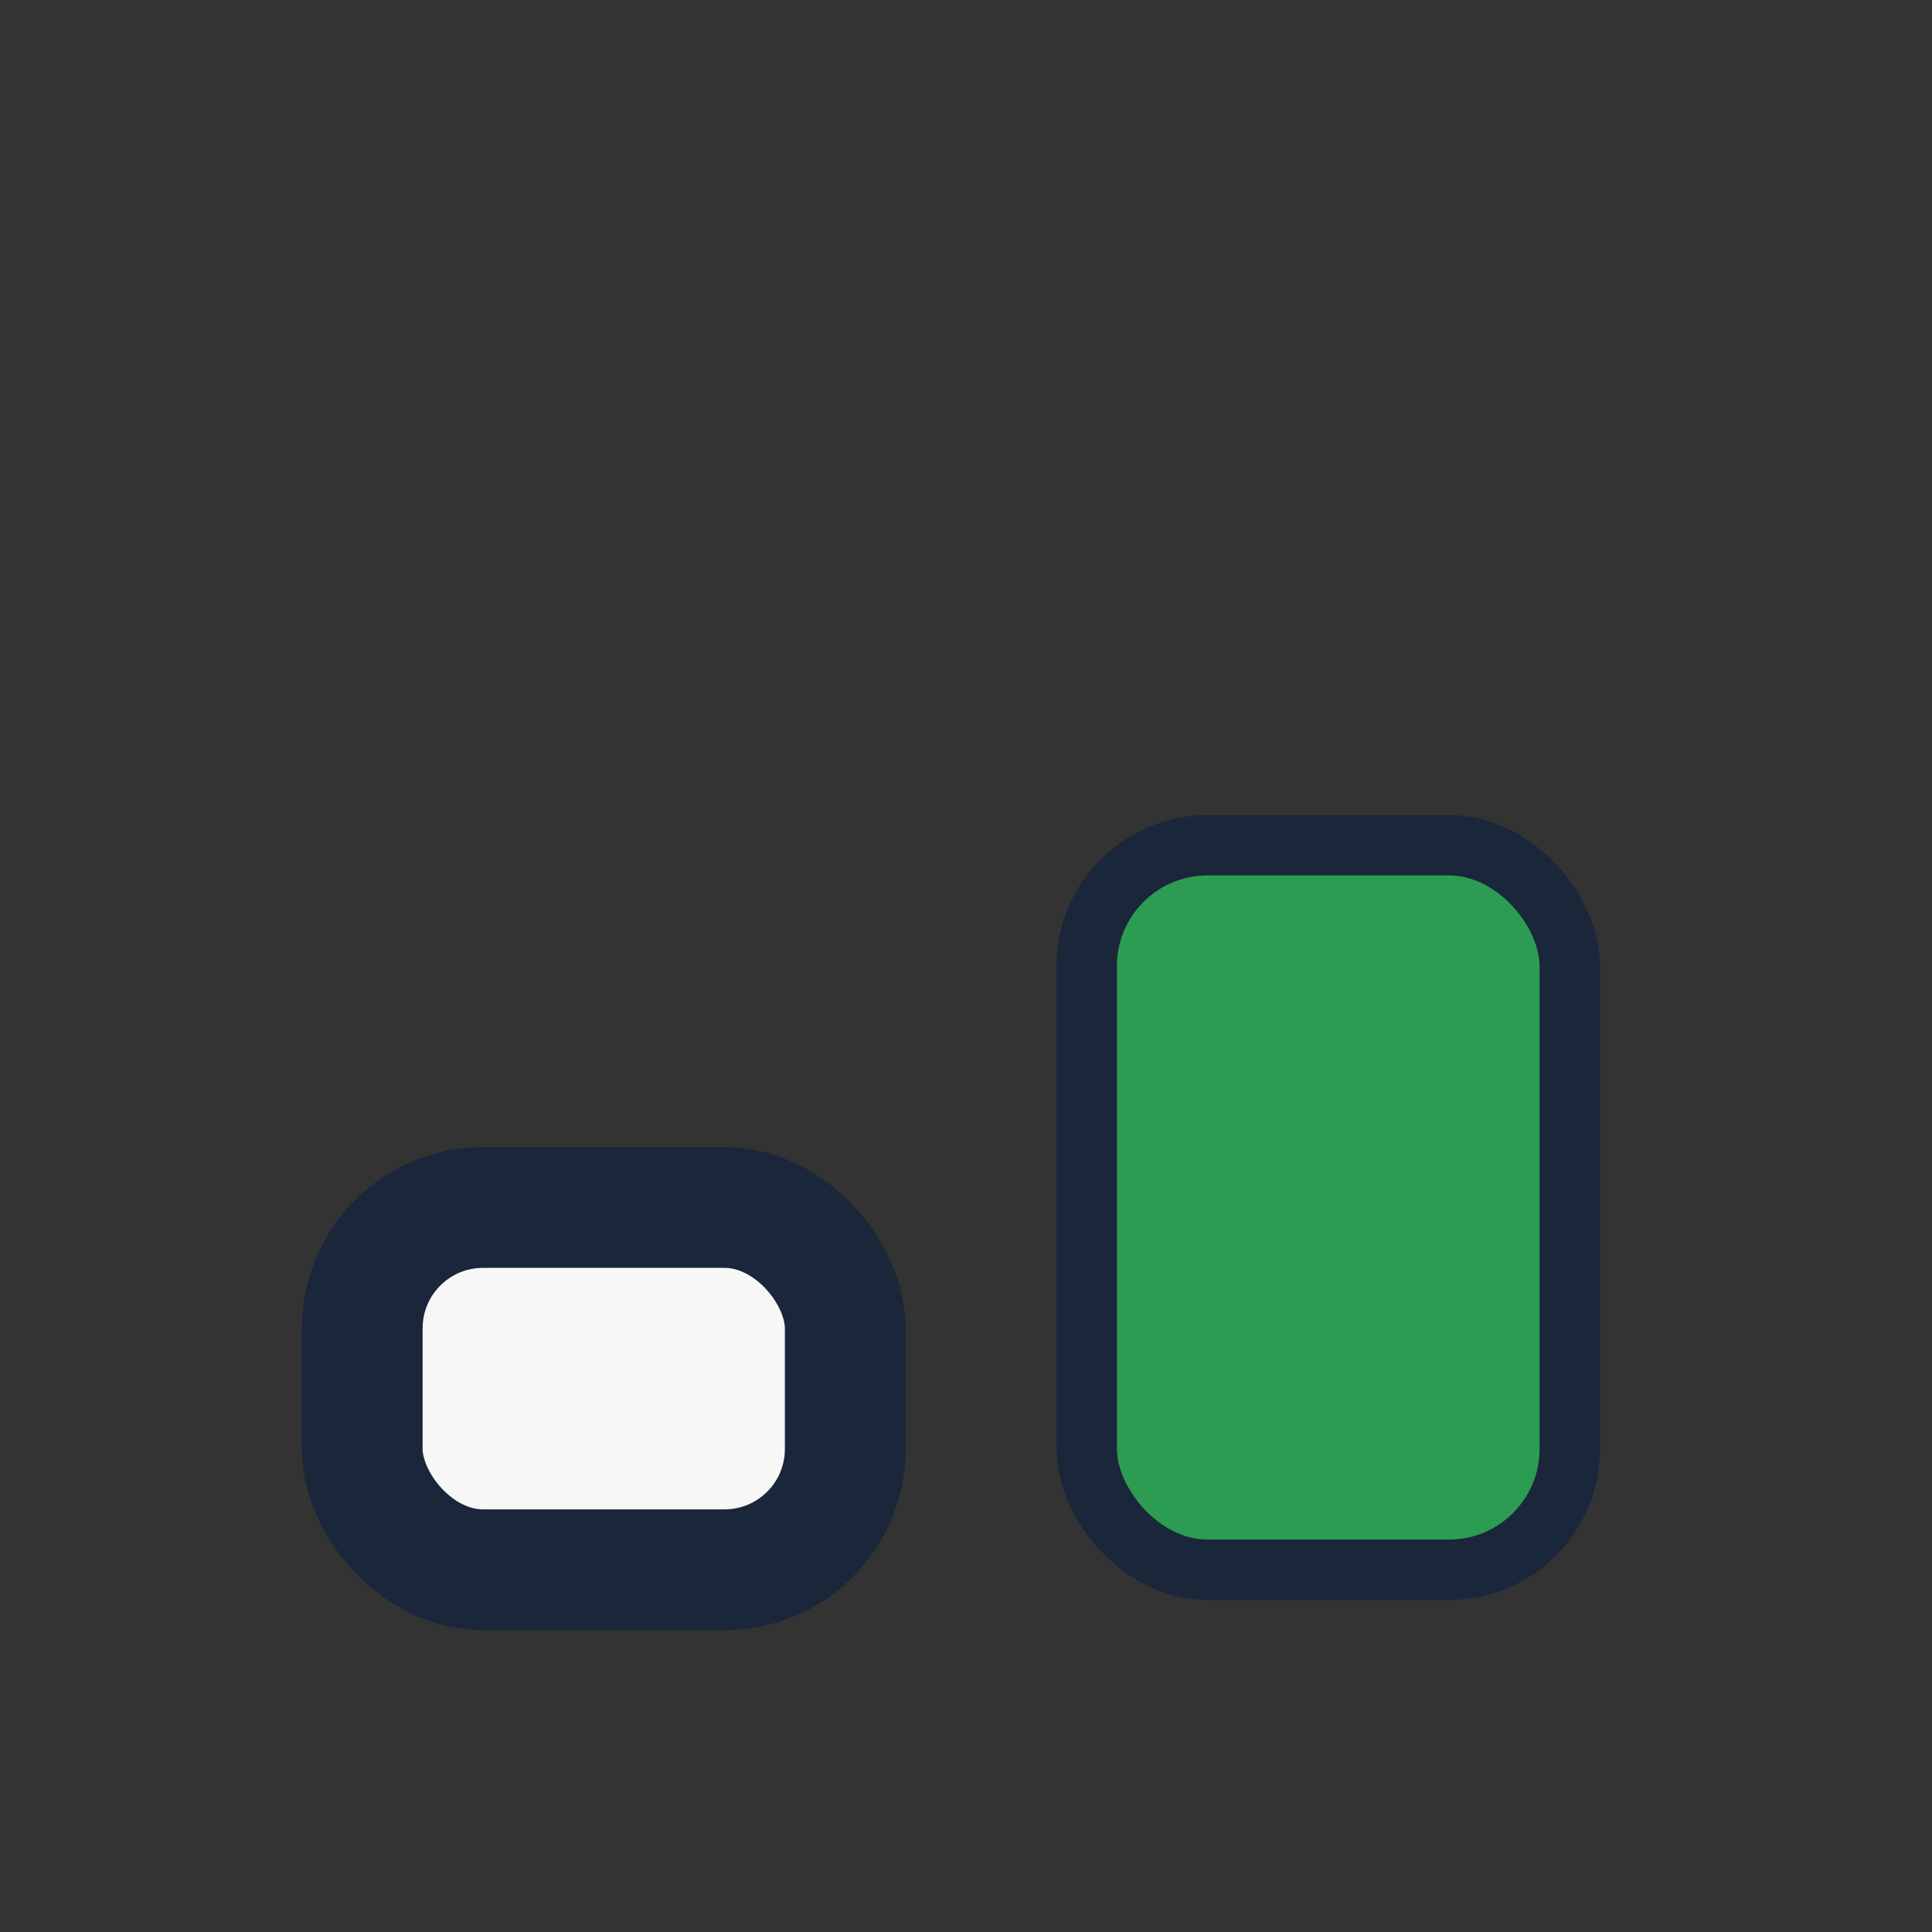
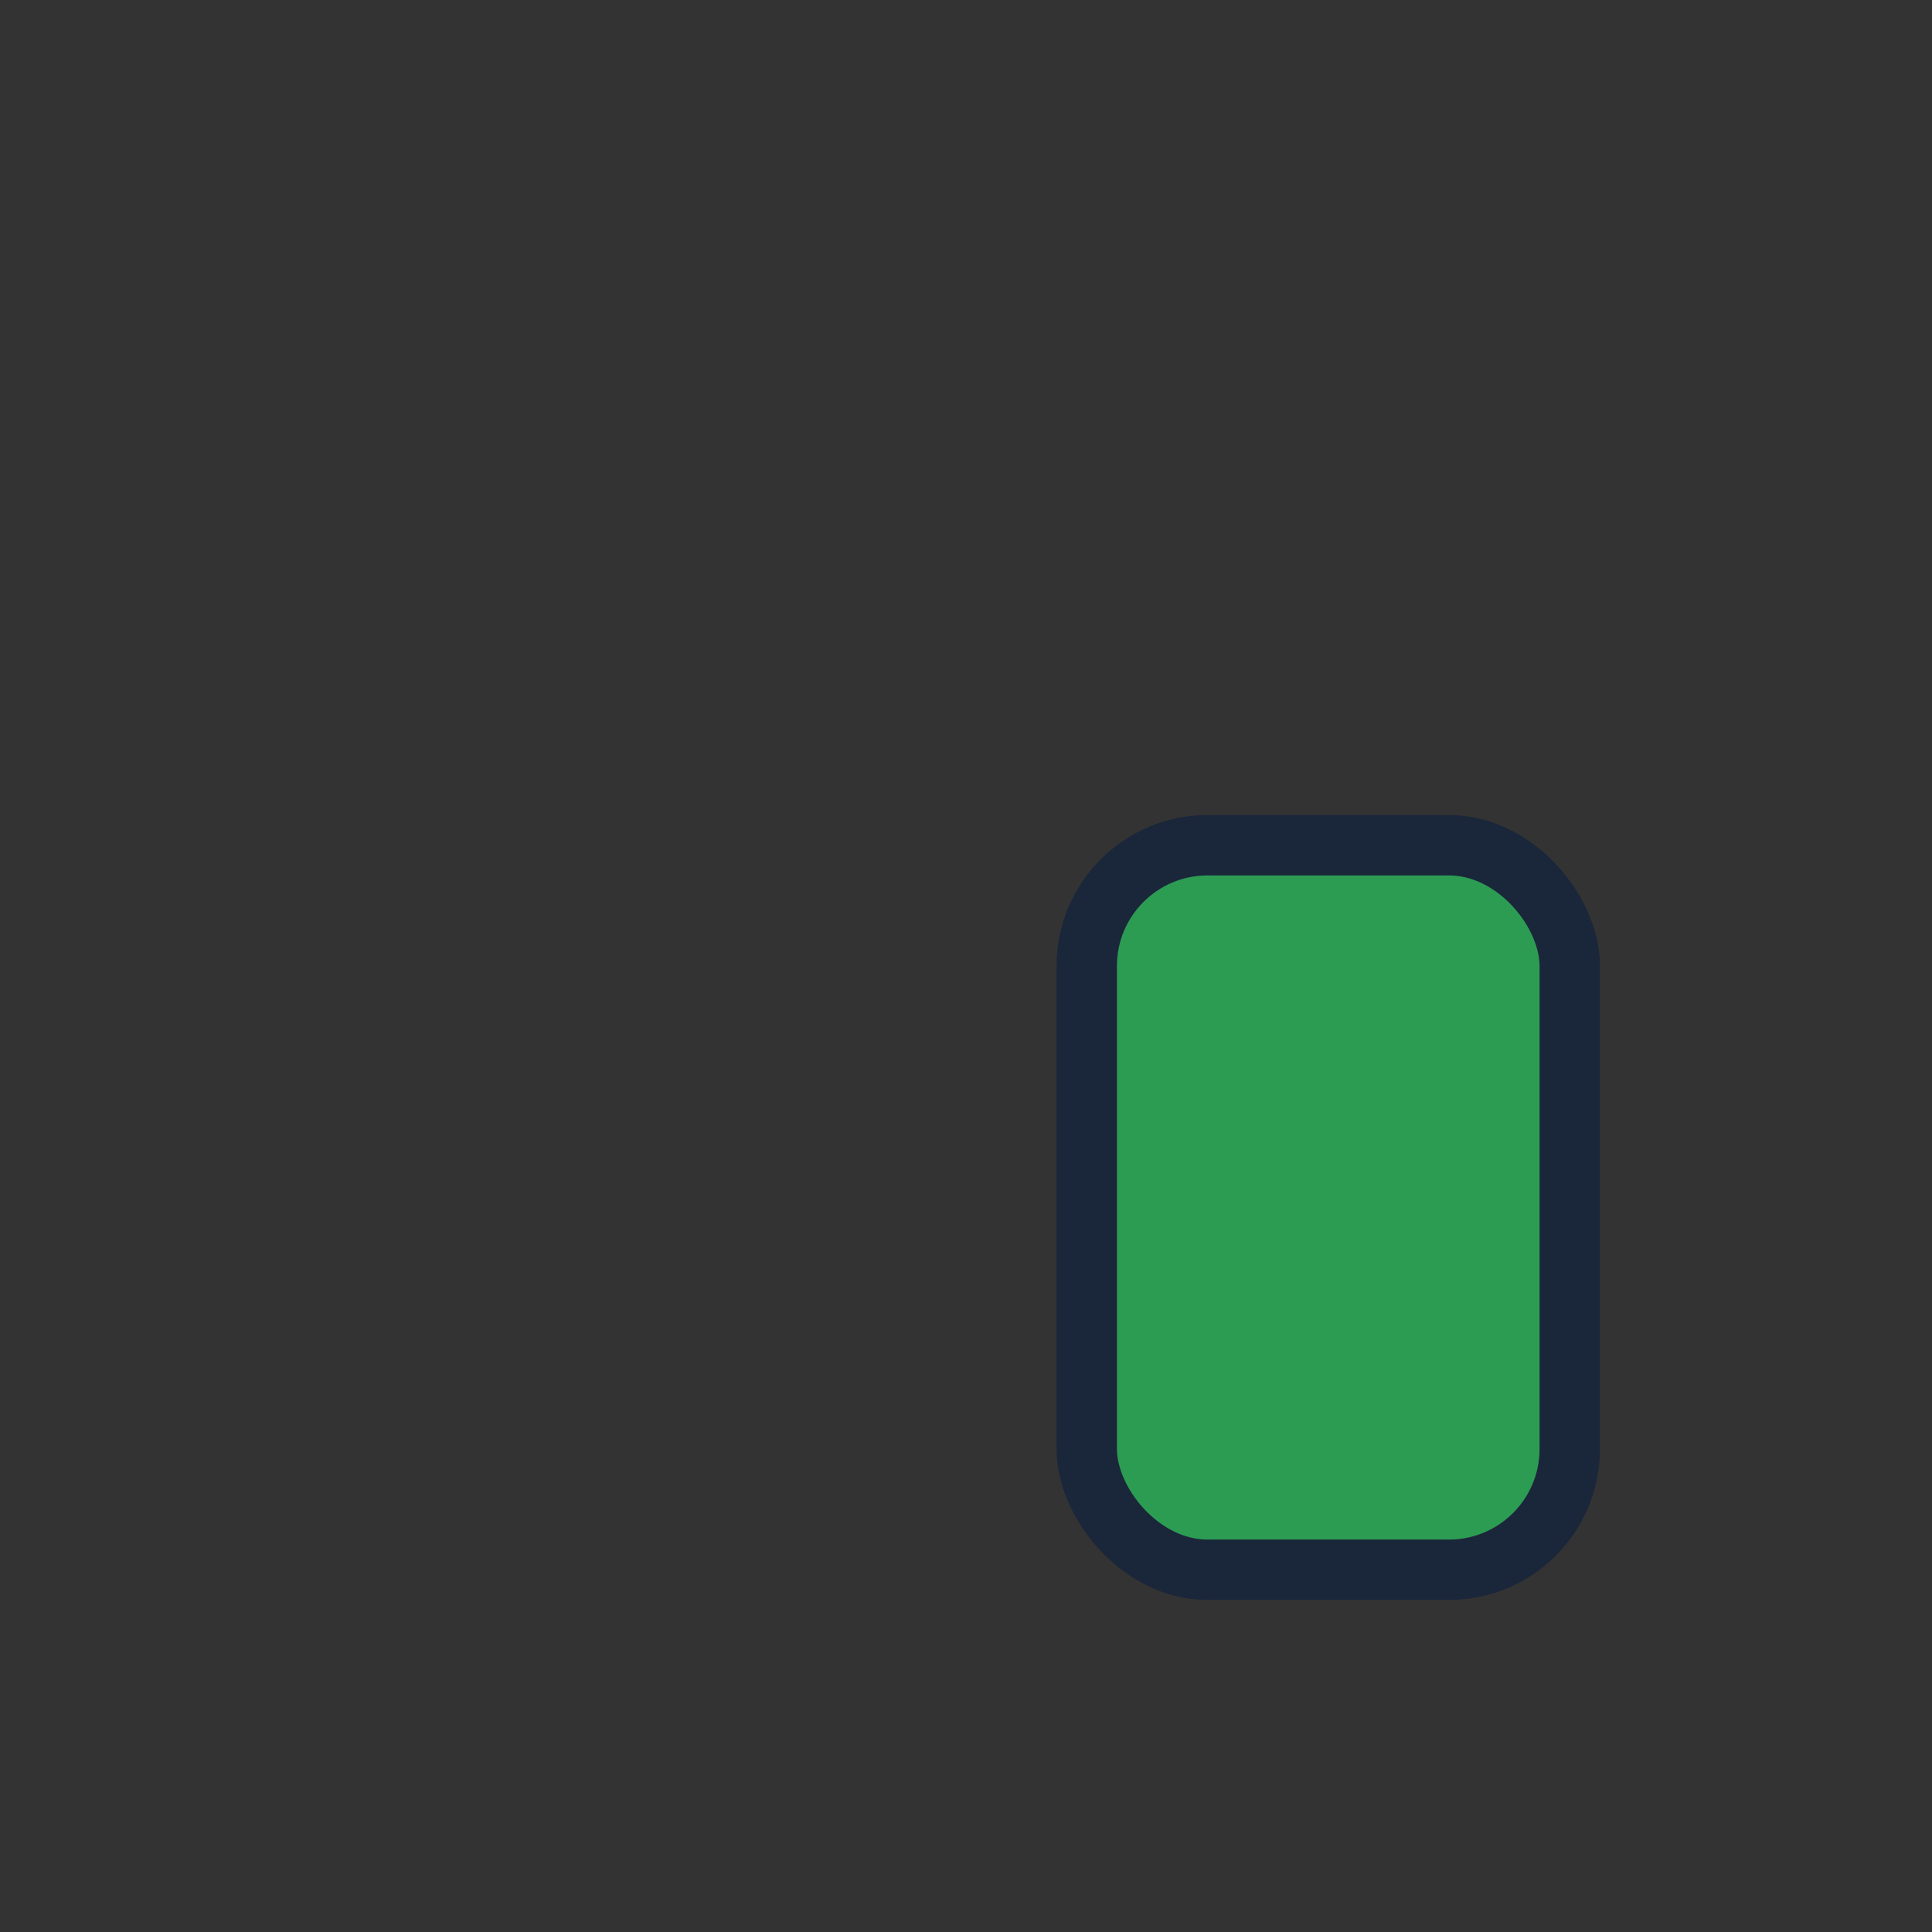
<svg xmlns="http://www.w3.org/2000/svg" width="32" height="32" viewBox="0 0 32 32">
  <rect x="0" y="0" width="32" height="32" fill="#333333" stroke="none" />
-   <rect x="6" y="20" width="8" height="6" rx="2" fill="#F7F7F7" stroke="#1A263A" stroke-width="2" />
  <rect x="18" y="14" width="8" height="12" rx="2" fill="#2D9C53" stroke="#1A263A" />
</svg>